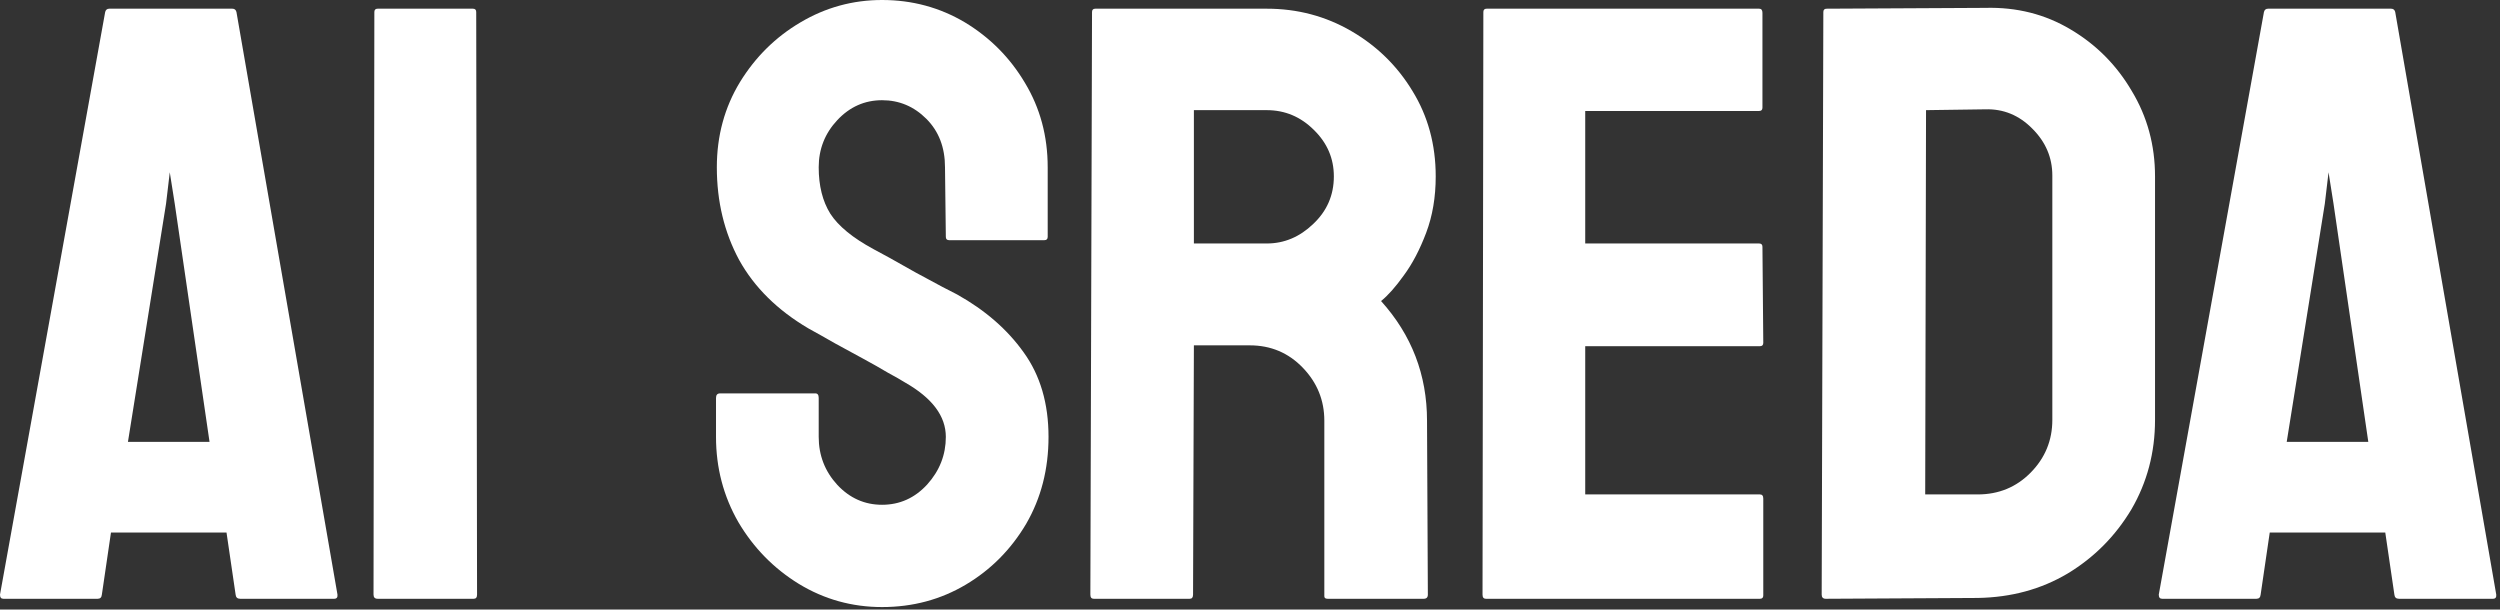
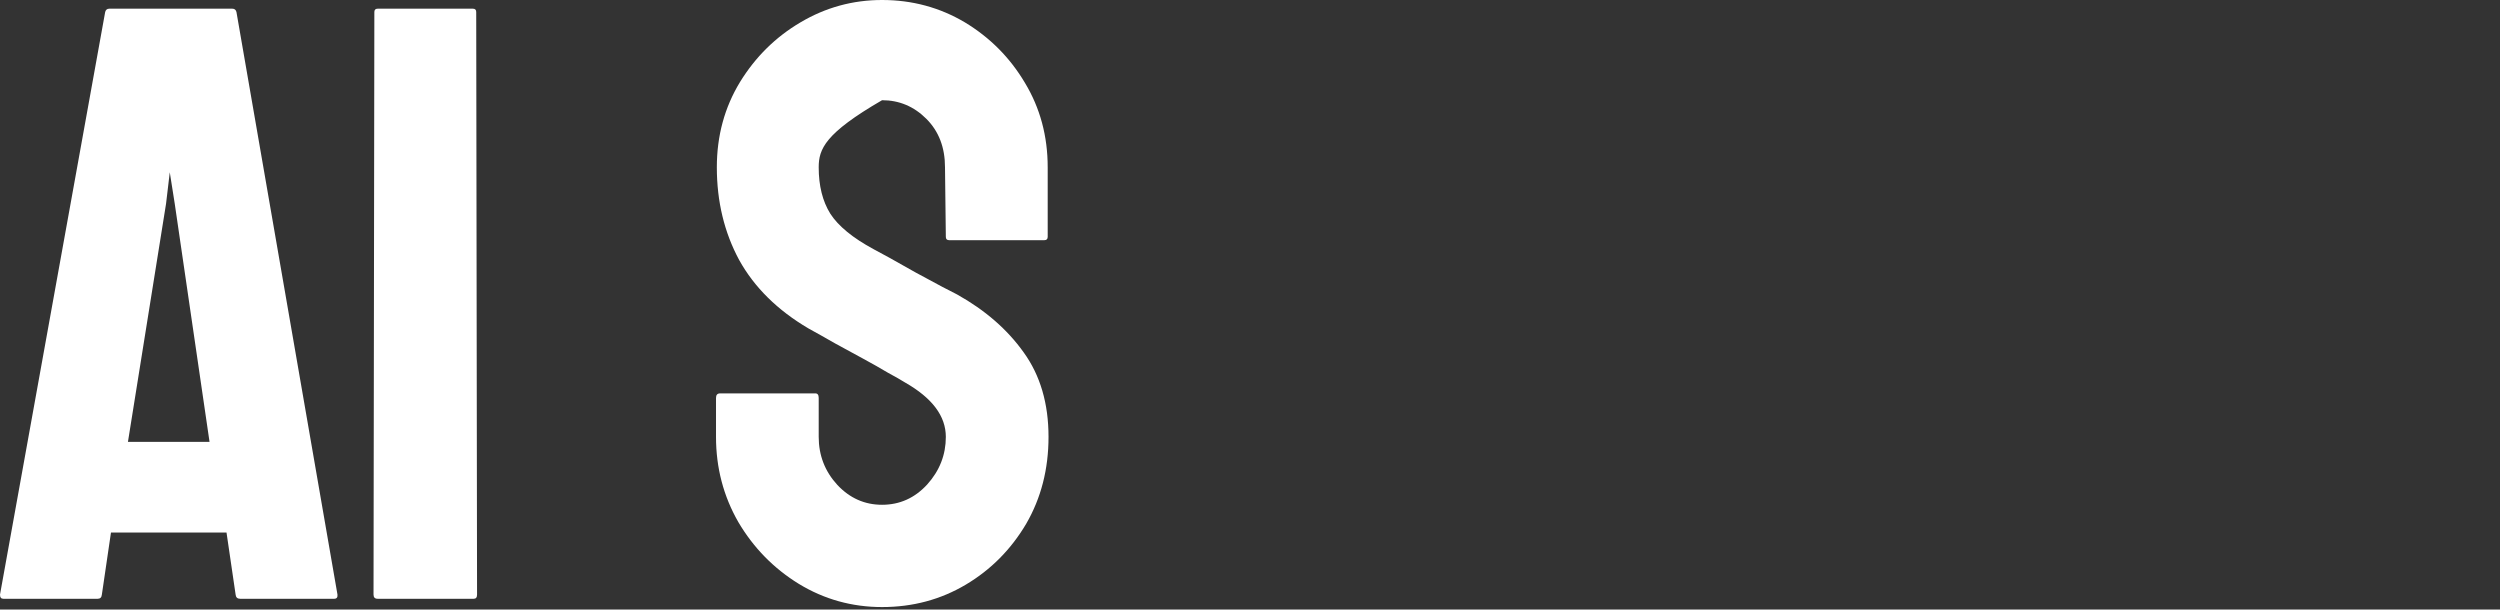
<svg xmlns="http://www.w3.org/2000/svg" width="283" height="69" viewBox="0 0 283 69" fill="none">
  <rect x="0" y="0" width="283" height="69" fill="#333333" stroke="none" />
-   <path d="M244.373 67.312L256.279 1.359C256.341 1.109 256.498 0.984 256.748 0.984H270.669C270.919 0.984 271.076 1.109 271.138 1.359L282.576 67.312C282.607 67.625 282.482 67.781 282.201 67.781H271.56C271.248 67.781 271.076 67.625 271.044 67.312L270.013 60.281H256.935L255.904 67.312C255.873 67.625 255.716 67.781 255.435 67.781H244.748C244.498 67.781 244.373 67.625 244.373 67.312ZM264.154 23.062L263.591 19.5L263.169 23.062L258.857 50.016H268.091L264.154 23.062Z" fill="white" />
-   <path d="M223.886 67.688L206.683 67.782C206.371 67.782 206.214 67.625 206.214 67.313L206.402 1.36C206.402 1.11 206.527 0.985 206.777 0.985L224.73 0.891C228.293 0.797 231.511 1.61 234.386 3.329C237.293 5.047 239.605 7.375 241.324 10.313C243.074 13.219 243.949 16.438 243.949 19.969V47.532C243.949 51.219 243.058 54.594 241.277 57.657C239.464 60.688 237.058 63.11 234.058 64.922C231.058 66.704 227.668 67.625 223.886 67.688ZM224.73 12.375L218.027 12.469L217.933 55.969H223.886C226.261 55.969 228.261 55.141 229.886 53.485C231.511 51.829 232.324 49.844 232.324 47.532V19.875C232.324 17.844 231.574 16.079 230.074 14.579C228.574 13.047 226.793 12.313 224.73 12.375Z" fill="white" />
-   <path d="M199.228 67.781H168.197C167.947 67.781 167.822 67.625 167.822 67.312L167.916 1.359C167.916 1.109 168.041 0.984 168.291 0.984H199.134C199.384 0.984 199.509 1.141 199.509 1.453V12.188C199.509 12.438 199.384 12.562 199.134 12.562H179.447V27.562H199.134C199.384 27.562 199.509 27.688 199.509 27.938L199.603 38.812C199.603 39.062 199.478 39.188 199.228 39.188H179.447V55.969H199.228C199.478 55.969 199.603 56.125 199.603 56.438V67.406C199.603 67.656 199.478 67.781 199.228 67.781Z" fill="white" />
-   <path d="M134.679 67.781H123.804C123.554 67.781 123.429 67.625 123.429 67.312L123.617 1.359C123.617 1.109 123.742 0.984 123.992 0.984H143.398C146.867 0.984 150.054 1.828 152.961 3.516C155.867 5.203 158.179 7.469 159.898 10.312C161.648 13.156 162.523 16.375 162.523 19.969C162.523 22.312 162.164 24.438 161.445 26.344C160.726 28.25 159.883 29.859 158.914 31.172C157.976 32.484 157.117 33.453 156.336 34.078C159.804 37.922 161.539 42.438 161.539 47.625L161.633 67.312C161.633 67.625 161.476 67.781 161.164 67.781H150.289C150.039 67.781 149.914 67.688 149.914 67.5V47.625C149.914 45.312 149.101 43.312 147.476 41.625C145.851 39.938 143.851 39.094 141.476 39.094H135.148L135.054 67.312C135.054 67.625 134.929 67.781 134.679 67.781ZM143.398 12.469H135.148V27.562H143.398C145.367 27.562 147.117 26.828 148.648 25.359C150.211 23.891 150.992 22.094 150.992 19.969C150.992 17.938 150.242 16.188 148.742 14.719C147.242 13.219 145.461 12.469 143.398 12.469Z" fill="white" />
-   <path d="M99.849 68.719C96.443 68.719 93.302 67.844 90.427 66.094C87.584 64.344 85.302 62.016 83.584 59.109C81.896 56.172 81.052 52.953 81.052 49.453V45.047C81.052 44.703 81.209 44.531 81.521 44.531H92.302C92.552 44.531 92.677 44.703 92.677 45.047V49.453C92.677 51.547 93.381 53.359 94.787 54.891C96.193 56.391 97.881 57.141 99.849 57.141C101.849 57.141 103.552 56.375 104.959 54.844C106.365 53.281 107.068 51.484 107.068 49.453C107.068 47.109 105.537 45.062 102.474 43.312C101.974 43 101.318 42.625 100.506 42.188C99.724 41.719 98.787 41.188 97.693 40.594C96.599 40 95.537 39.422 94.506 38.859C93.474 38.266 92.474 37.703 91.506 37.172C88.006 35.109 85.396 32.531 83.677 29.438C81.99 26.312 81.146 22.812 81.146 18.938C81.146 15.375 82.021 12.156 83.771 9.281C85.521 6.438 87.802 4.188 90.615 2.531C93.459 0.844 96.537 0 99.849 0C103.256 0 106.381 0.844 109.224 2.531C112.068 4.25 114.334 6.531 116.021 9.375C117.74 12.219 118.599 15.406 118.599 18.938V26.812C118.599 27.062 118.474 27.188 118.224 27.188H107.443C107.193 27.188 107.068 27.062 107.068 26.812L106.974 18.938C106.974 16.688 106.271 14.859 104.865 13.453C103.459 12.047 101.787 11.344 99.849 11.344C97.881 11.344 96.193 12.094 94.787 13.594C93.381 15.094 92.677 16.875 92.677 18.938C92.677 21.031 93.115 22.781 93.99 24.188C94.896 25.594 96.537 26.938 98.912 28.219C99.162 28.344 99.74 28.656 100.646 29.156C101.552 29.656 102.552 30.219 103.646 30.844C104.771 31.438 105.787 31.984 106.693 32.484C107.599 32.953 108.146 33.234 108.334 33.328C111.521 35.109 114.037 37.297 115.881 39.891C117.756 42.484 118.693 45.672 118.693 49.453C118.693 53.109 117.849 56.391 116.162 59.297C114.443 62.203 112.162 64.5 109.318 66.188C106.474 67.875 103.318 68.719 99.849 68.719Z" fill="white" />
+   <path d="M99.849 68.719C96.443 68.719 93.302 67.844 90.427 66.094C87.584 64.344 85.302 62.016 83.584 59.109C81.896 56.172 81.052 52.953 81.052 49.453V45.047C81.052 44.703 81.209 44.531 81.521 44.531H92.302C92.552 44.531 92.677 44.703 92.677 45.047V49.453C92.677 51.547 93.381 53.359 94.787 54.891C96.193 56.391 97.881 57.141 99.849 57.141C101.849 57.141 103.552 56.375 104.959 54.844C106.365 53.281 107.068 51.484 107.068 49.453C107.068 47.109 105.537 45.062 102.474 43.312C101.974 43 101.318 42.625 100.506 42.188C99.724 41.719 98.787 41.188 97.693 40.594C96.599 40 95.537 39.422 94.506 38.859C93.474 38.266 92.474 37.703 91.506 37.172C88.006 35.109 85.396 32.531 83.677 29.438C81.99 26.312 81.146 22.812 81.146 18.938C81.146 15.375 82.021 12.156 83.771 9.281C85.521 6.438 87.802 4.188 90.615 2.531C93.459 0.844 96.537 0 99.849 0C103.256 0 106.381 0.844 109.224 2.531C112.068 4.25 114.334 6.531 116.021 9.375C117.74 12.219 118.599 15.406 118.599 18.938V26.812C118.599 27.062 118.474 27.188 118.224 27.188H107.443C107.193 27.188 107.068 27.062 107.068 26.812L106.974 18.938C106.974 16.688 106.271 14.859 104.865 13.453C103.459 12.047 101.787 11.344 99.849 11.344C93.381 15.094 92.677 16.875 92.677 18.938C92.677 21.031 93.115 22.781 93.99 24.188C94.896 25.594 96.537 26.938 98.912 28.219C99.162 28.344 99.74 28.656 100.646 29.156C101.552 29.656 102.552 30.219 103.646 30.844C104.771 31.438 105.787 31.984 106.693 32.484C107.599 32.953 108.146 33.234 108.334 33.328C111.521 35.109 114.037 37.297 115.881 39.891C117.756 42.484 118.693 45.672 118.693 49.453C118.693 53.109 117.849 56.391 116.162 59.297C114.443 62.203 112.162 64.5 109.318 66.188C106.474 67.875 103.318 68.719 99.849 68.719Z" fill="white" />
  <path d="M53.627 67.781H42.752C42.44 67.781 42.283 67.625 42.283 67.312L42.377 1.359C42.377 1.109 42.502 0.984 42.752 0.984H53.533C53.783 0.984 53.908 1.109 53.908 1.359L54.002 67.312C54.002 67.625 53.877 67.781 53.627 67.781Z" fill="white" />
  <path d="M0 67.312L11.906 1.359C11.969 1.109 12.125 0.984 12.375 0.984H26.297C26.547 0.984 26.703 1.109 26.766 1.359L38.203 67.312C38.234 67.625 38.109 67.781 37.828 67.781H27.188C26.875 67.781 26.703 67.625 26.672 67.312L25.641 60.281H12.562L11.531 67.312C11.5 67.625 11.344 67.781 11.062 67.781H0.375C0.125 67.781 0 67.625 0 67.312ZM19.781 23.062L19.219 19.5L18.797 23.062L14.484 50.016H23.719L19.781 23.062Z" fill="white" />
</svg>